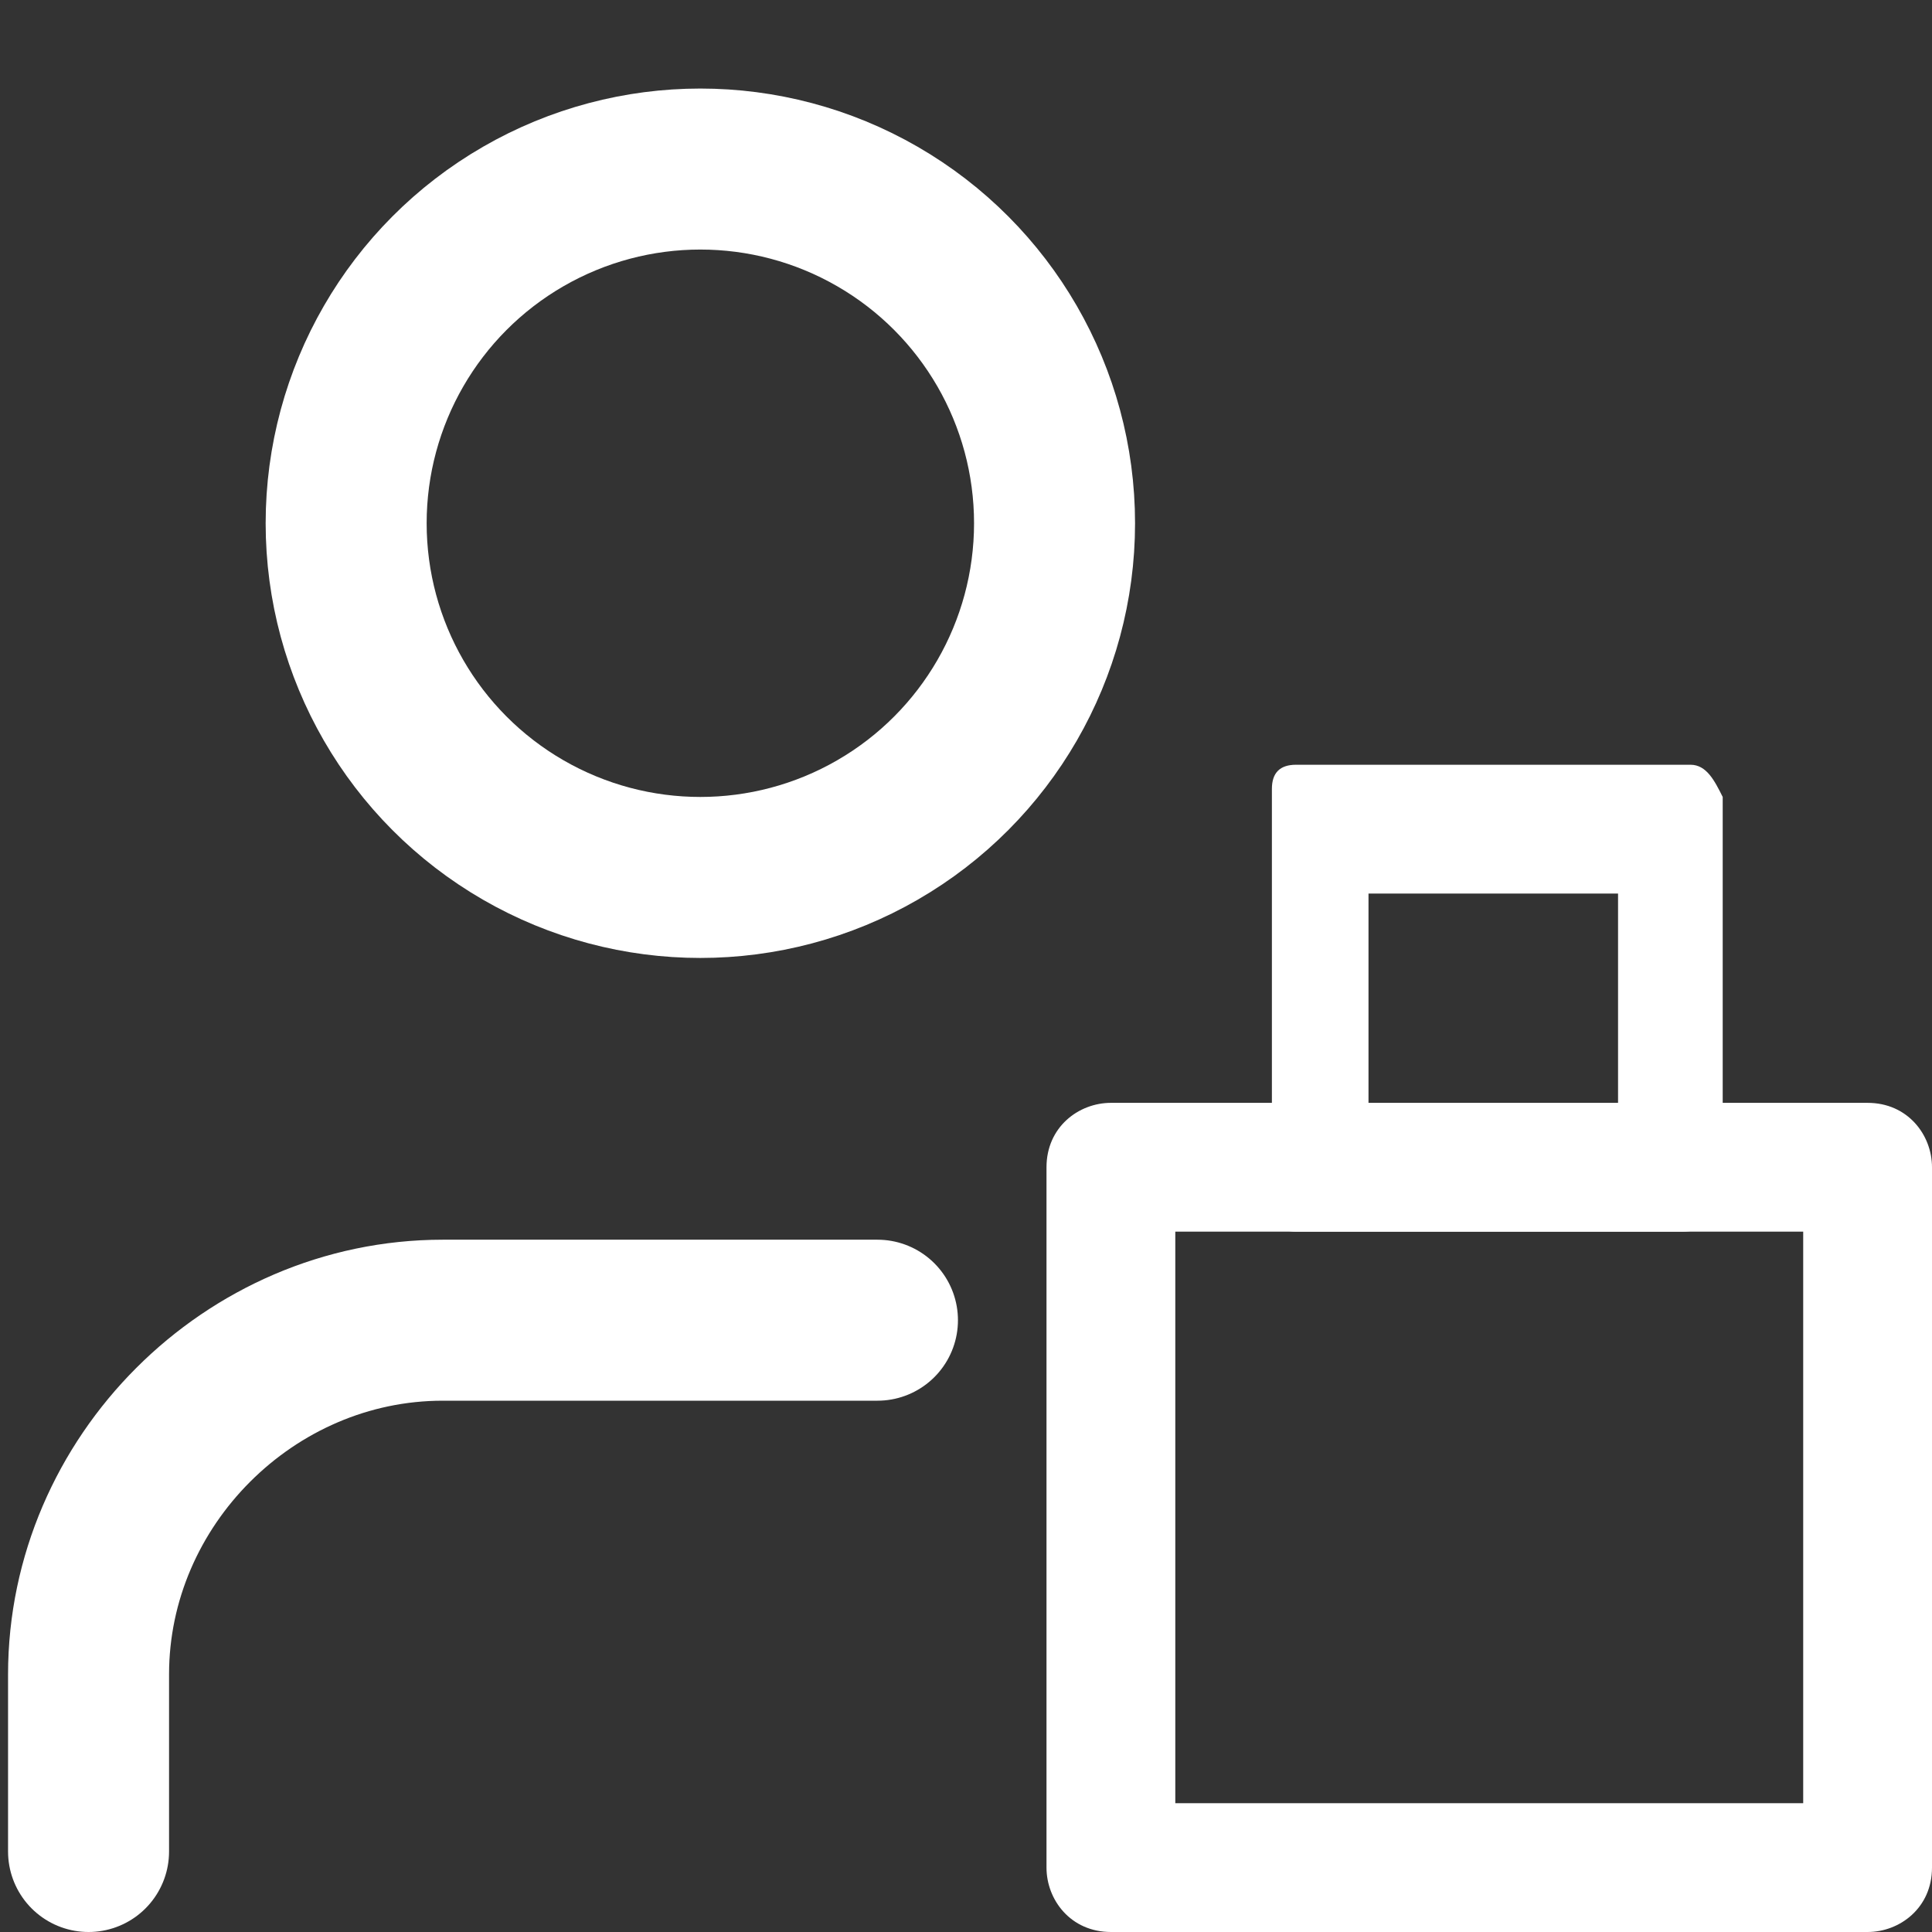
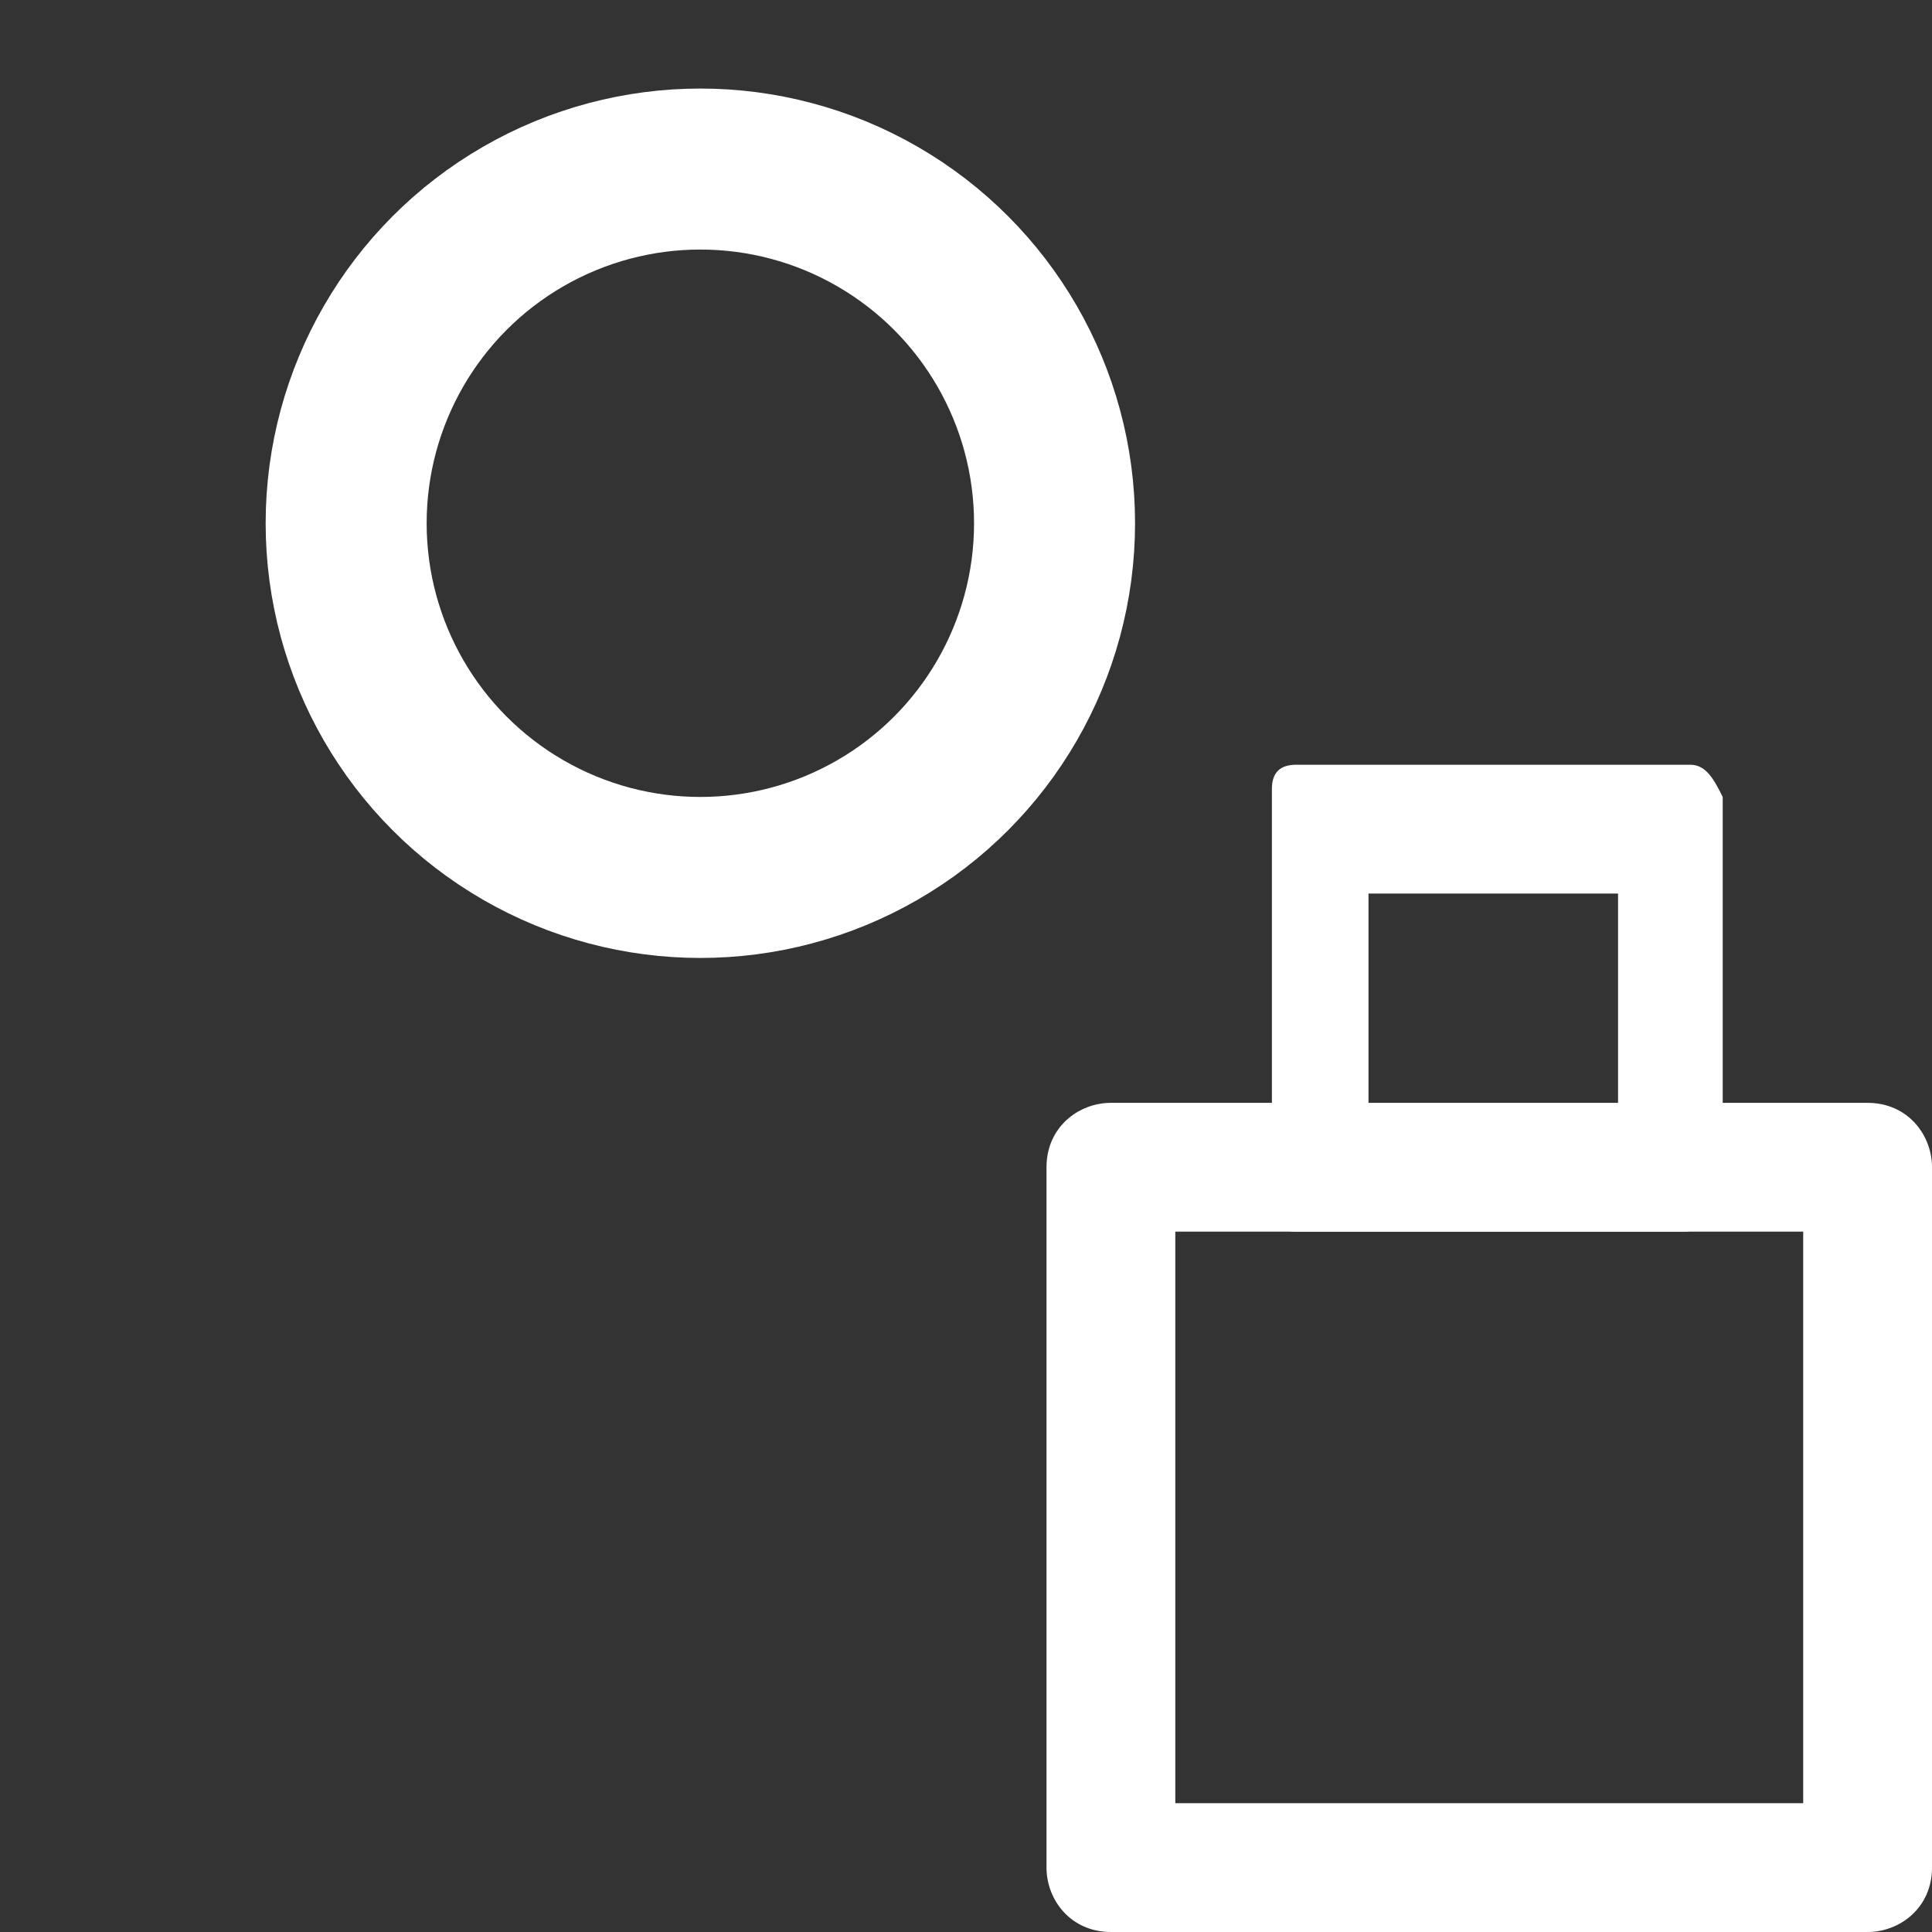
<svg xmlns="http://www.w3.org/2000/svg" version="1.1" id="Layer_1" x="0px" y="0px" viewBox="0 0 24 24" style="enable-background:new 0 0 24 24;" xml:space="preserve">
  <rect x="0" y="0" width="24" height="24" fill="#333333" stroke="none" />
  <style type="text/css">
	.st0{fill:none;stroke:#FFFFFF;stroke-width:2;stroke-linecap:round;stroke-linejoin:round;}
	.st1{fill:#FFFFFF;}
</style>
  <g>
-     <path class="st0" d="M10.9,16.4H5.5c-2.4,0-4.4,2-4.4,4.4v2.2" />
    <circle class="st0" cx="8.7" cy="6.5" r="4.4" />
  </g>
  <g>
    <path class="st1" d="M23.2,13.7h-9.4c-0.4,0-0.8,0.3-0.8,0.8v8.7c0,0.4,0.3,0.8,0.8,0.8h9.4c0.4,0,0.8-0.3,0.8-0.8v-8.7   C24,14.1,23.7,13.7,23.2,13.7z M22.4,22.4h-7.8v-7.1h7.8V22.4z" />
  </g>
  <g>
    <path class="st1" d="M21,9.5h-4.9c-0.2,0-0.3,0.1-0.3,0.3V15c0,0.2,0.1,0.3,0.3,0.3h4.8c0.2,0,0.5-0.1,0.5-0.3V9.9   C21.3,9.7,21.2,9.5,21,9.5z M20.1,14.6l-3.1,0v-3.5l3.1,0V14.6z" />
  </g>
</svg>